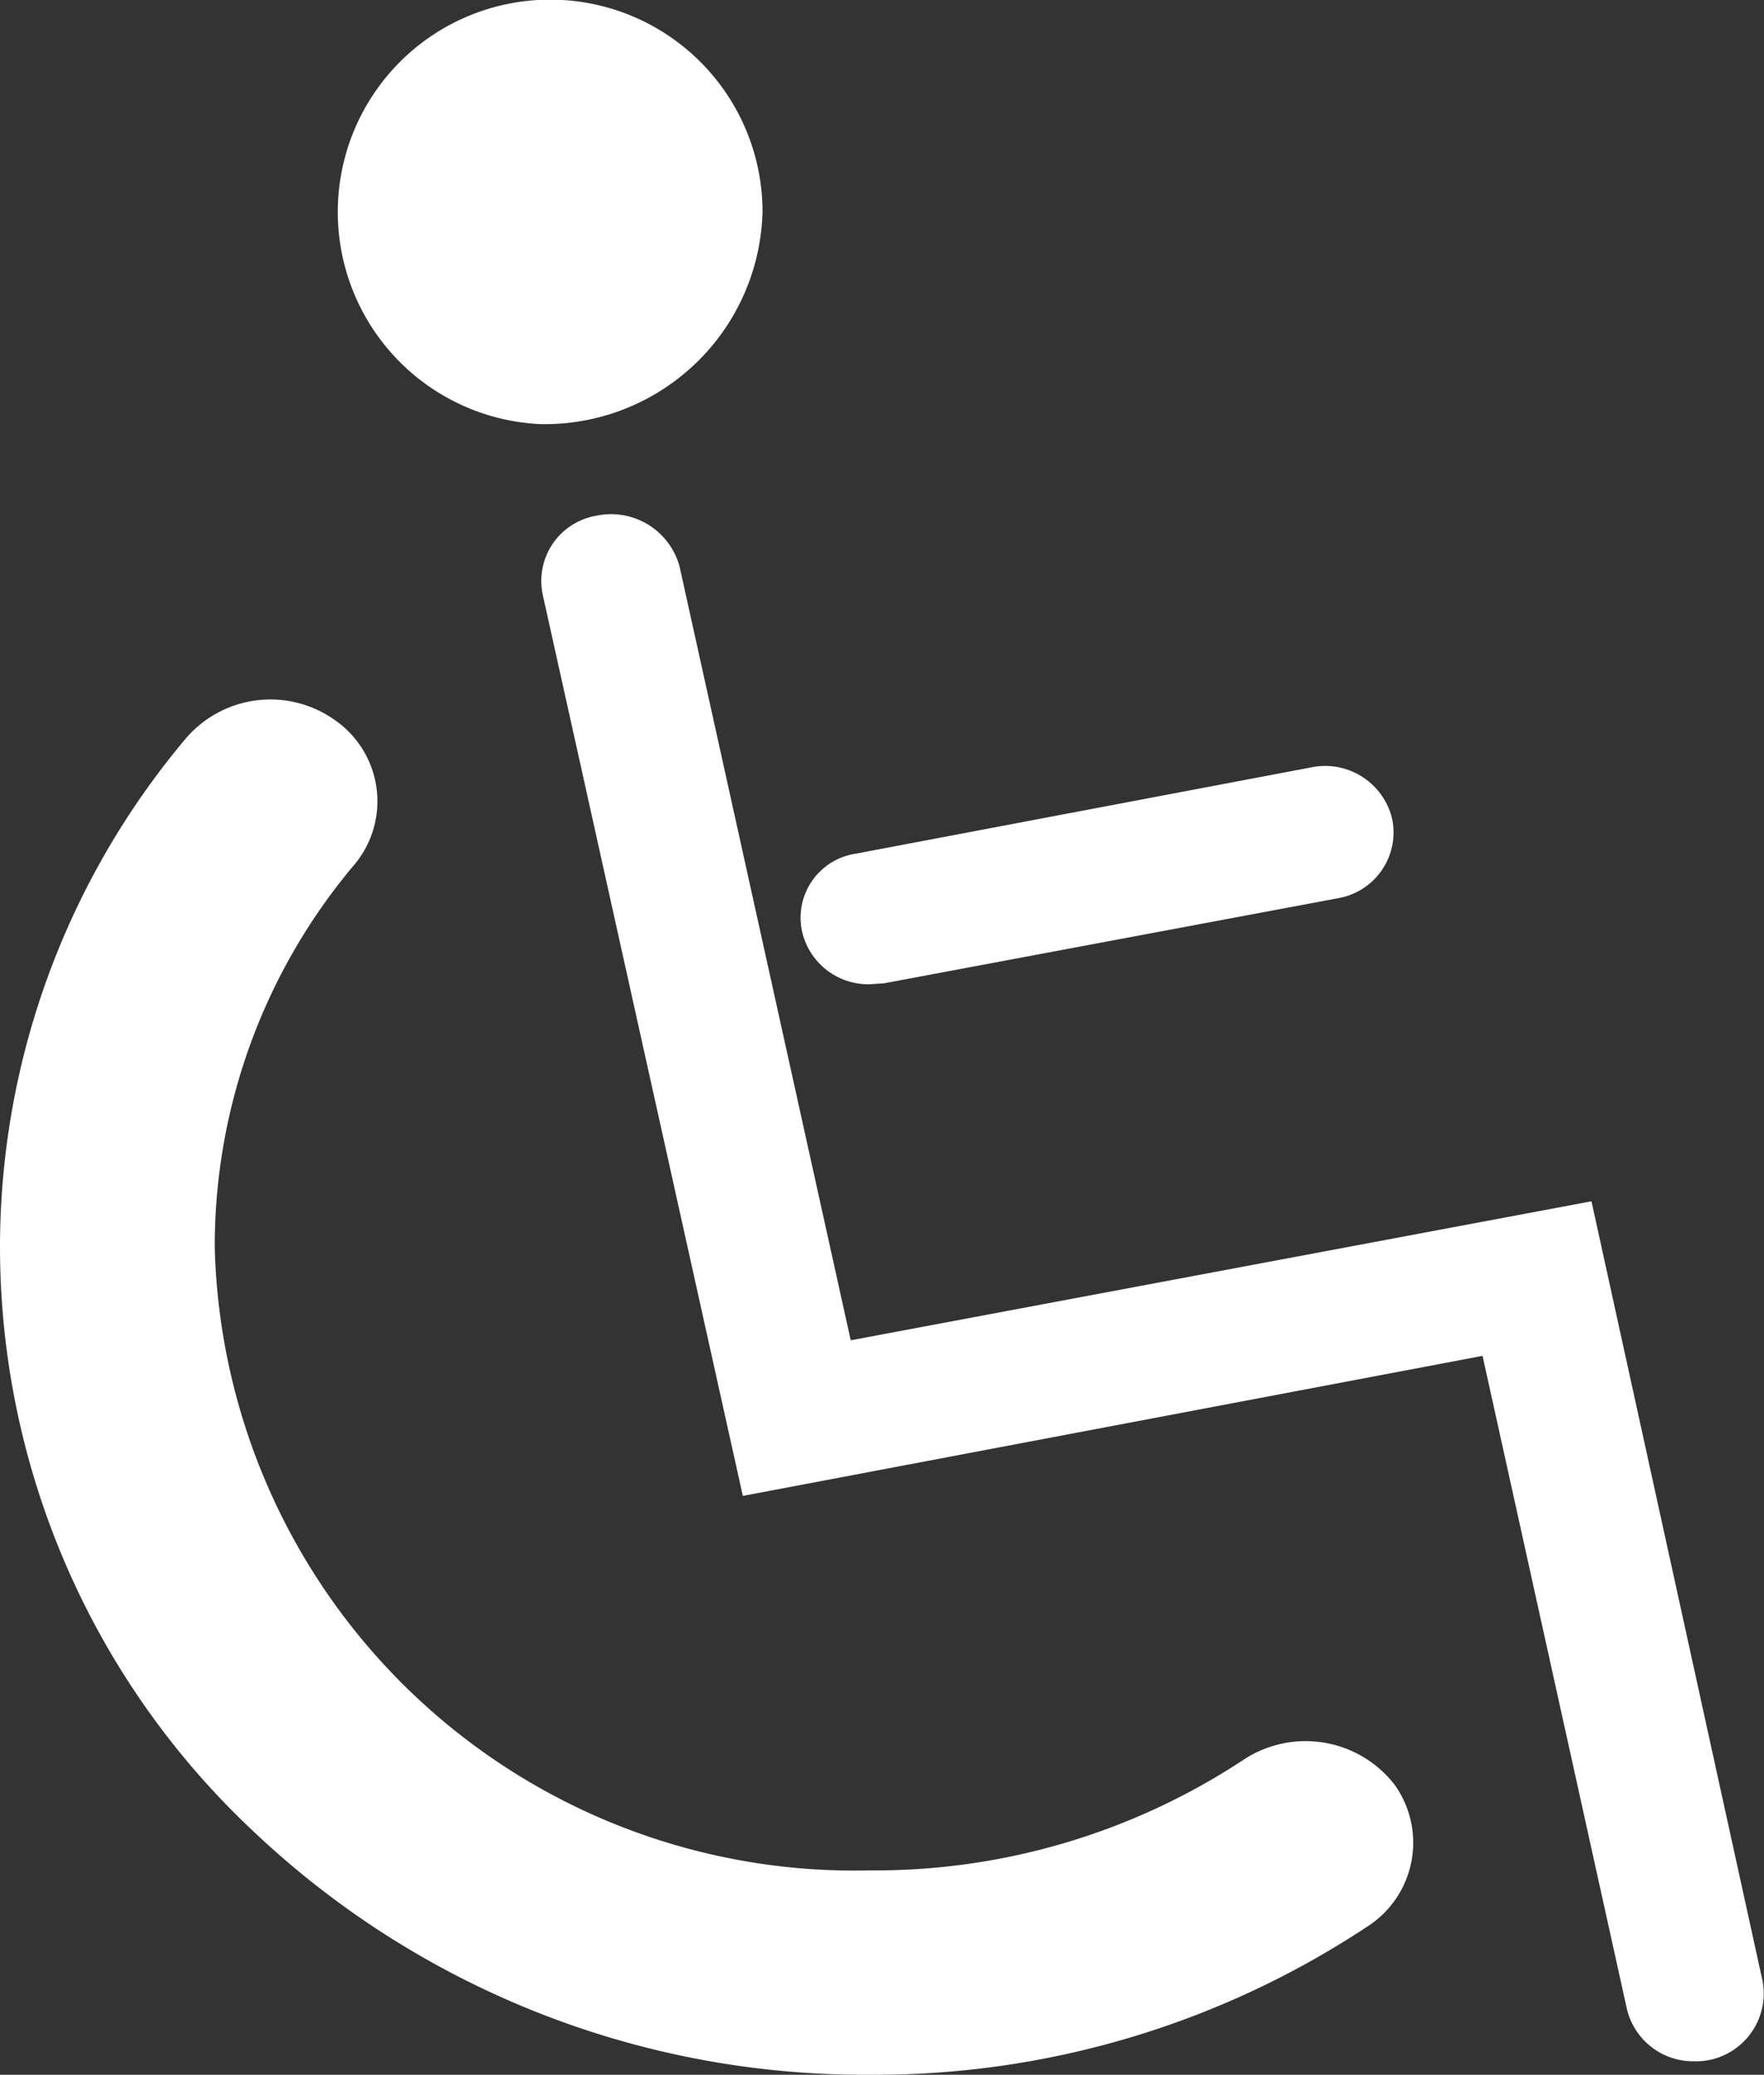
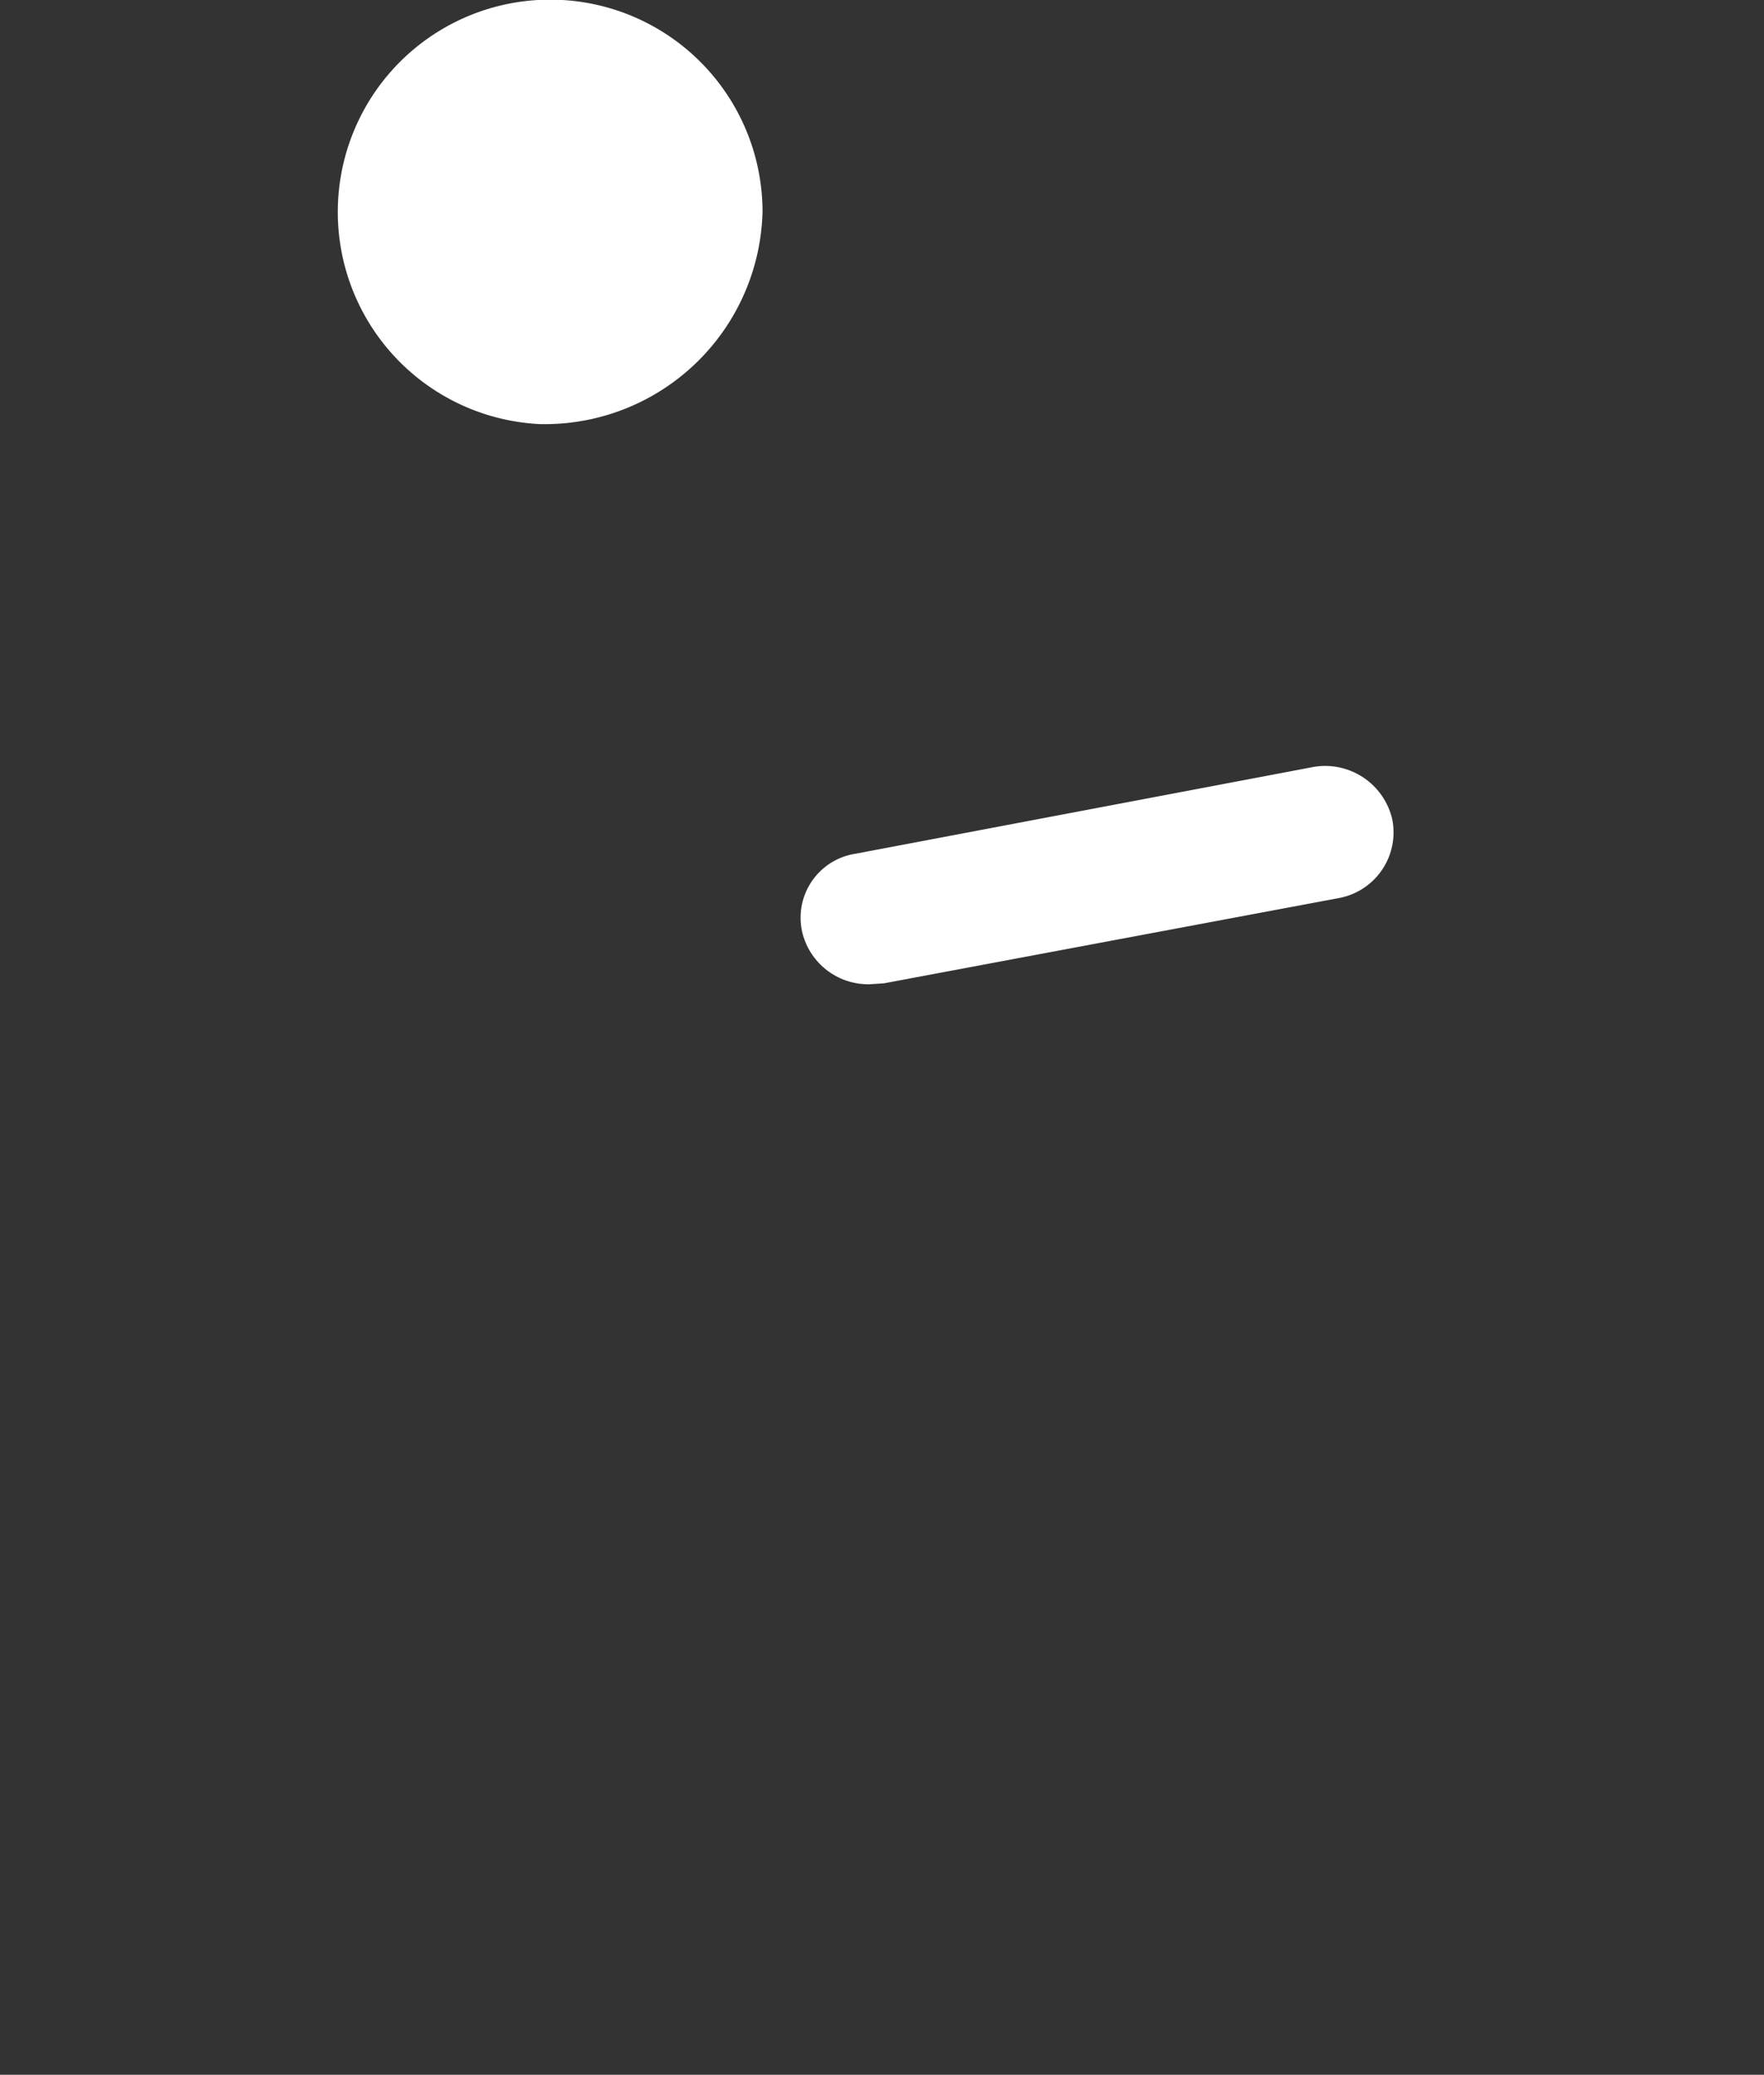
<svg xmlns="http://www.w3.org/2000/svg" width="17.003" height="20" viewBox="0 0 17.003 20">
  <rect x="0" y="0" width="17.003" height="20" fill="#333333" stroke="none" />
  <defs>
    <style>.a,.b{fill:#fff;}.b{fill-rule:evenodd;}</style>
  </defs>
  <g transform="translate(-1848 -16)">
-     <path class="a" d="M4048.665,3029.412a8.563,8.563,0,0,1-5.92-2.33,7.726,7.726,0,0,1-2.46-5.641,7.616,7.616,0,0,1,1.79-4.909,1.072,1.072,0,0,1,1.45-.17.952.952,0,0,1,.18,1.38,5.7,5.7,0,0,0-1.35,3.7,6.166,6.166,0,0,0,6.31,6,6.448,6.448,0,0,0,3.61-1.069,1.086,1.086,0,0,1,1.45.24.96.96,0,0,1-.26,1.37A8.588,8.588,0,0,1,4048.665,3029.412Z" transform="translate(-2192.285 -2993.412)" />
    <path class="b" d="M4045.485,3013.5a2.047,2.047,0,1,1,2.15-2.05A2.1,2.1,0,0,1,4045.485,3013.5Z" transform="translate(-2192.285 -2993.412)" />
-     <path class="a" d="M4056.615,3029.282a.656.656,0,0,1-.65-.511l-1.39-6.289-7.13,1.35-1.929-8.689a.638.638,0,0,1,.519-.76.684.684,0,0,1,.8.489l1.65,7.46,7.14-1.34,1.65,7.52a.655.655,0,0,1-.52.759A.644.644,0,0,1,4056.615,3029.282Z" transform="translate(-2192.285 -2993.412)" />
    <path class="a" d="M4048.665,3018.9a.655.655,0,0,1-.649-.509.624.624,0,0,1,.519-.75l4.38-.83a.664.664,0,0,1,.79.5.644.644,0,0,1-.52.759l-4.38.821Z" transform="translate(-2192.285 -2993.412)" />
  </g>
</svg>